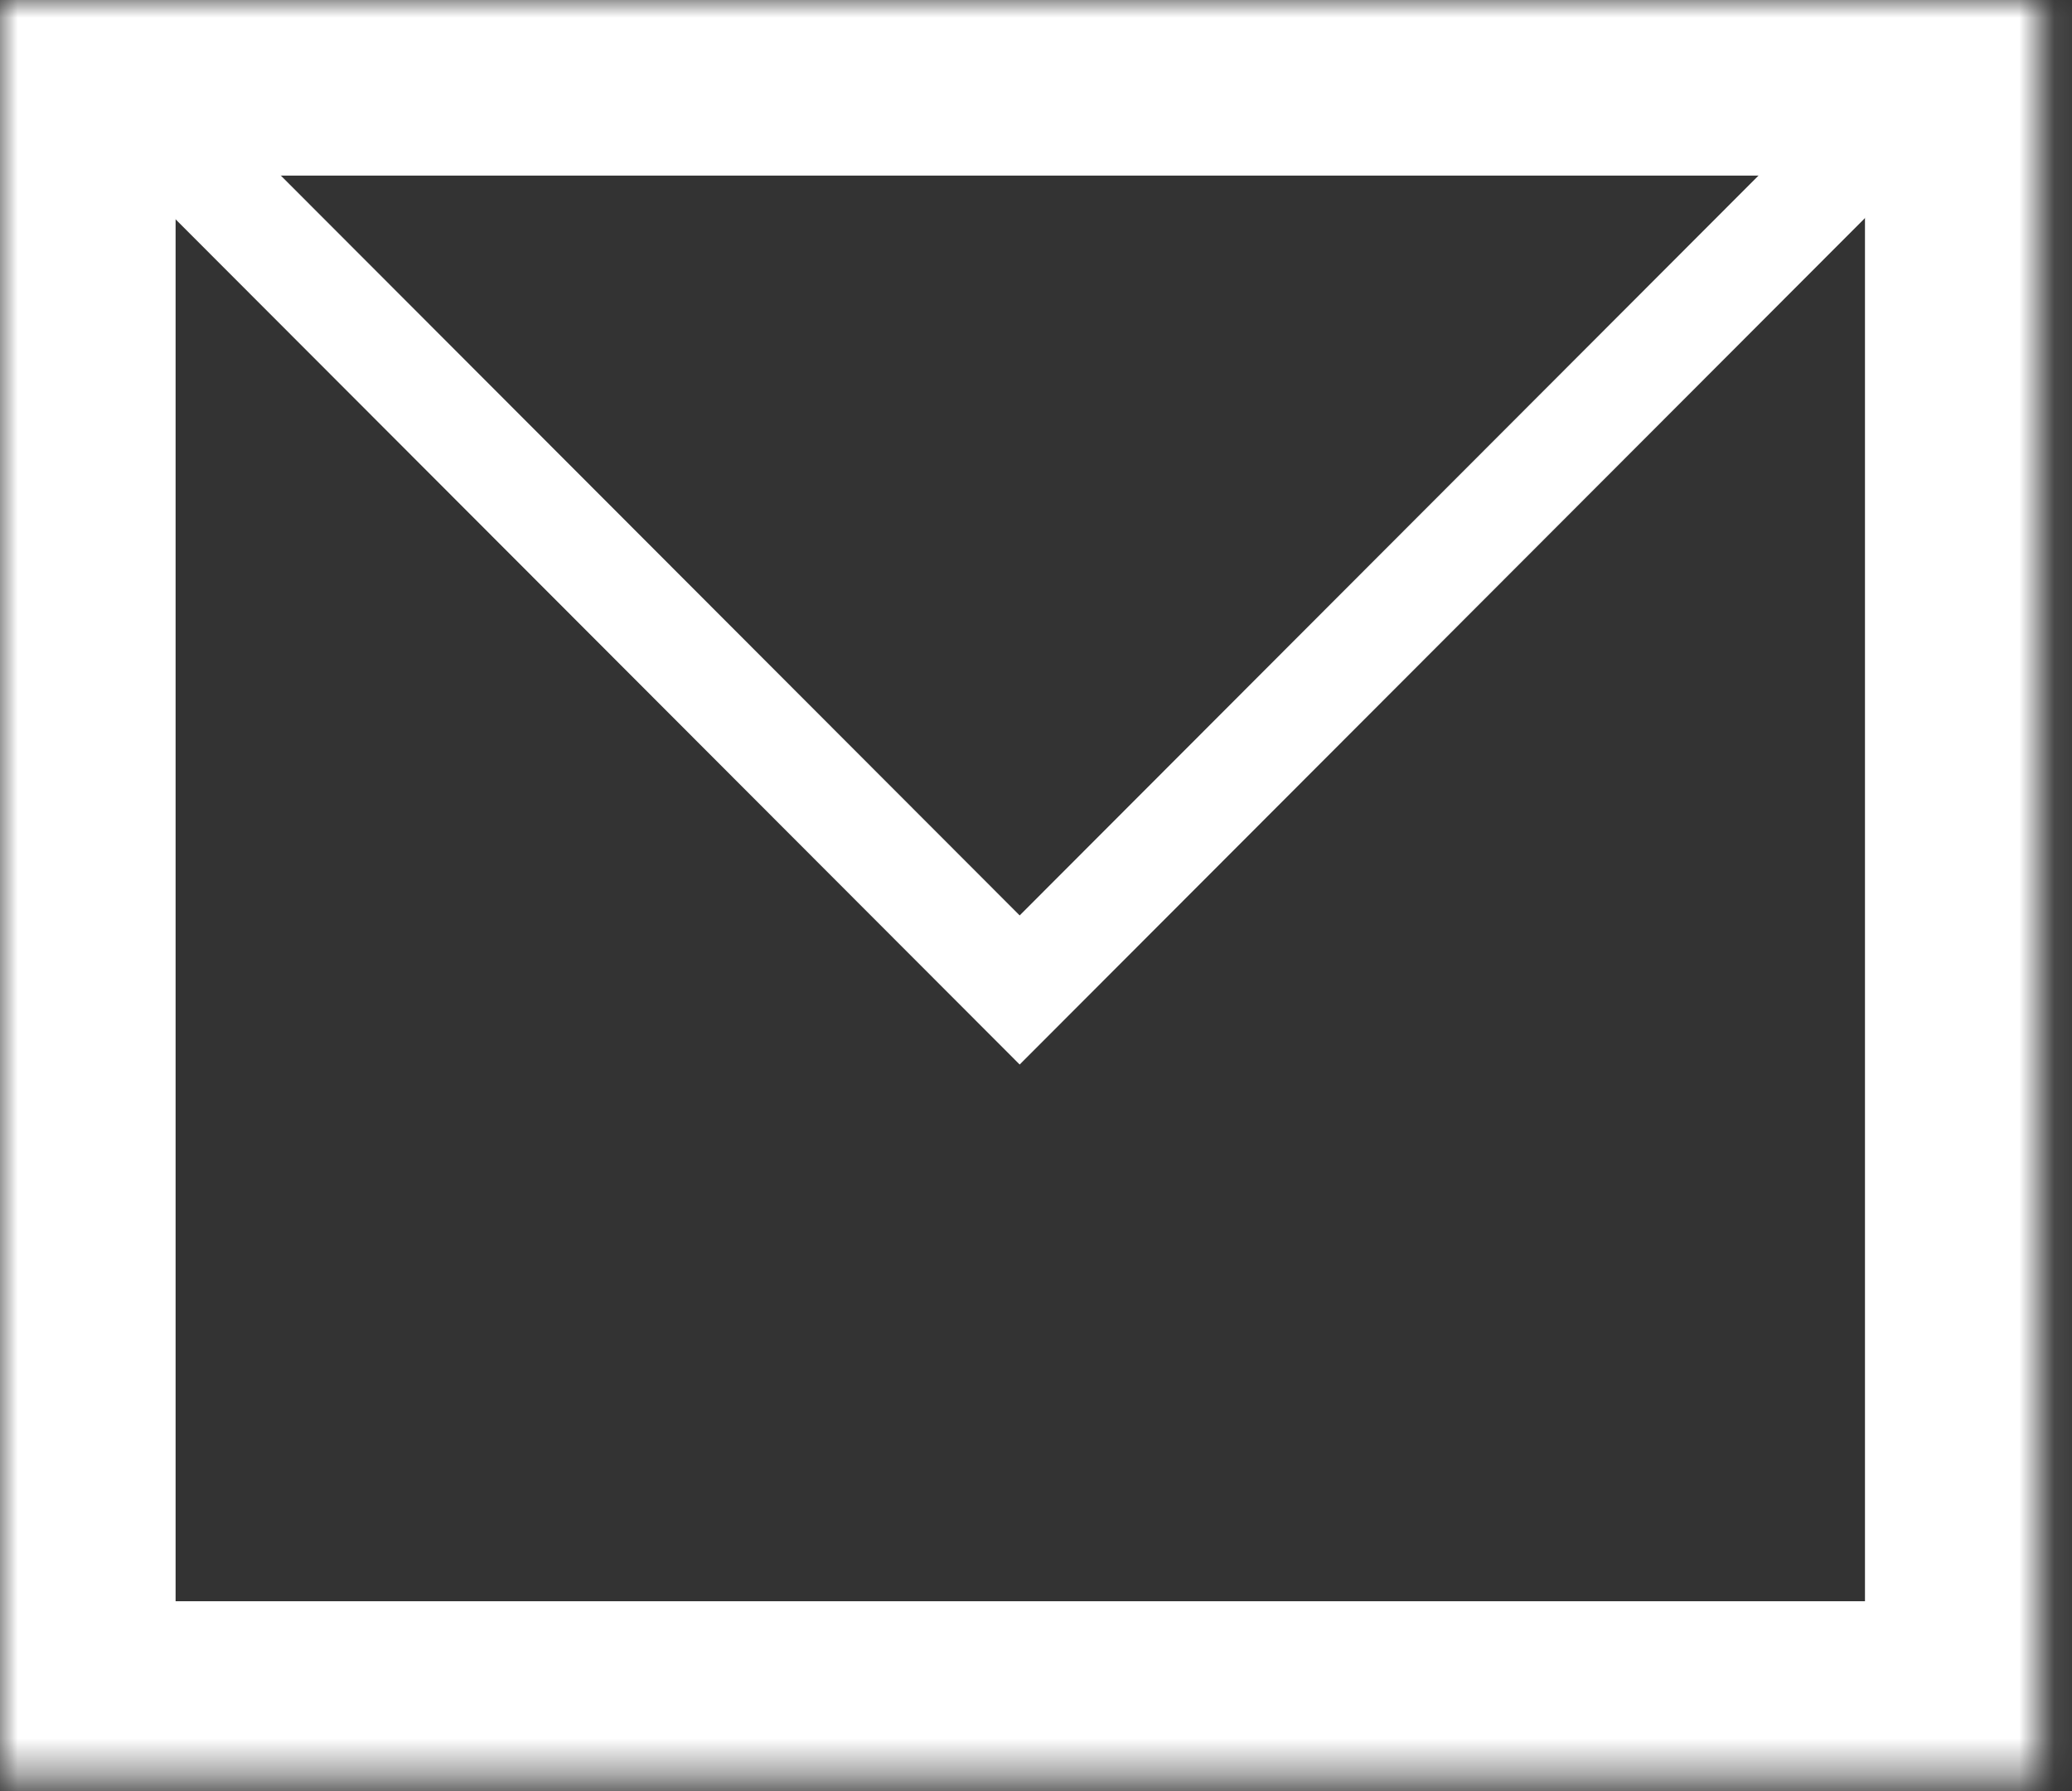
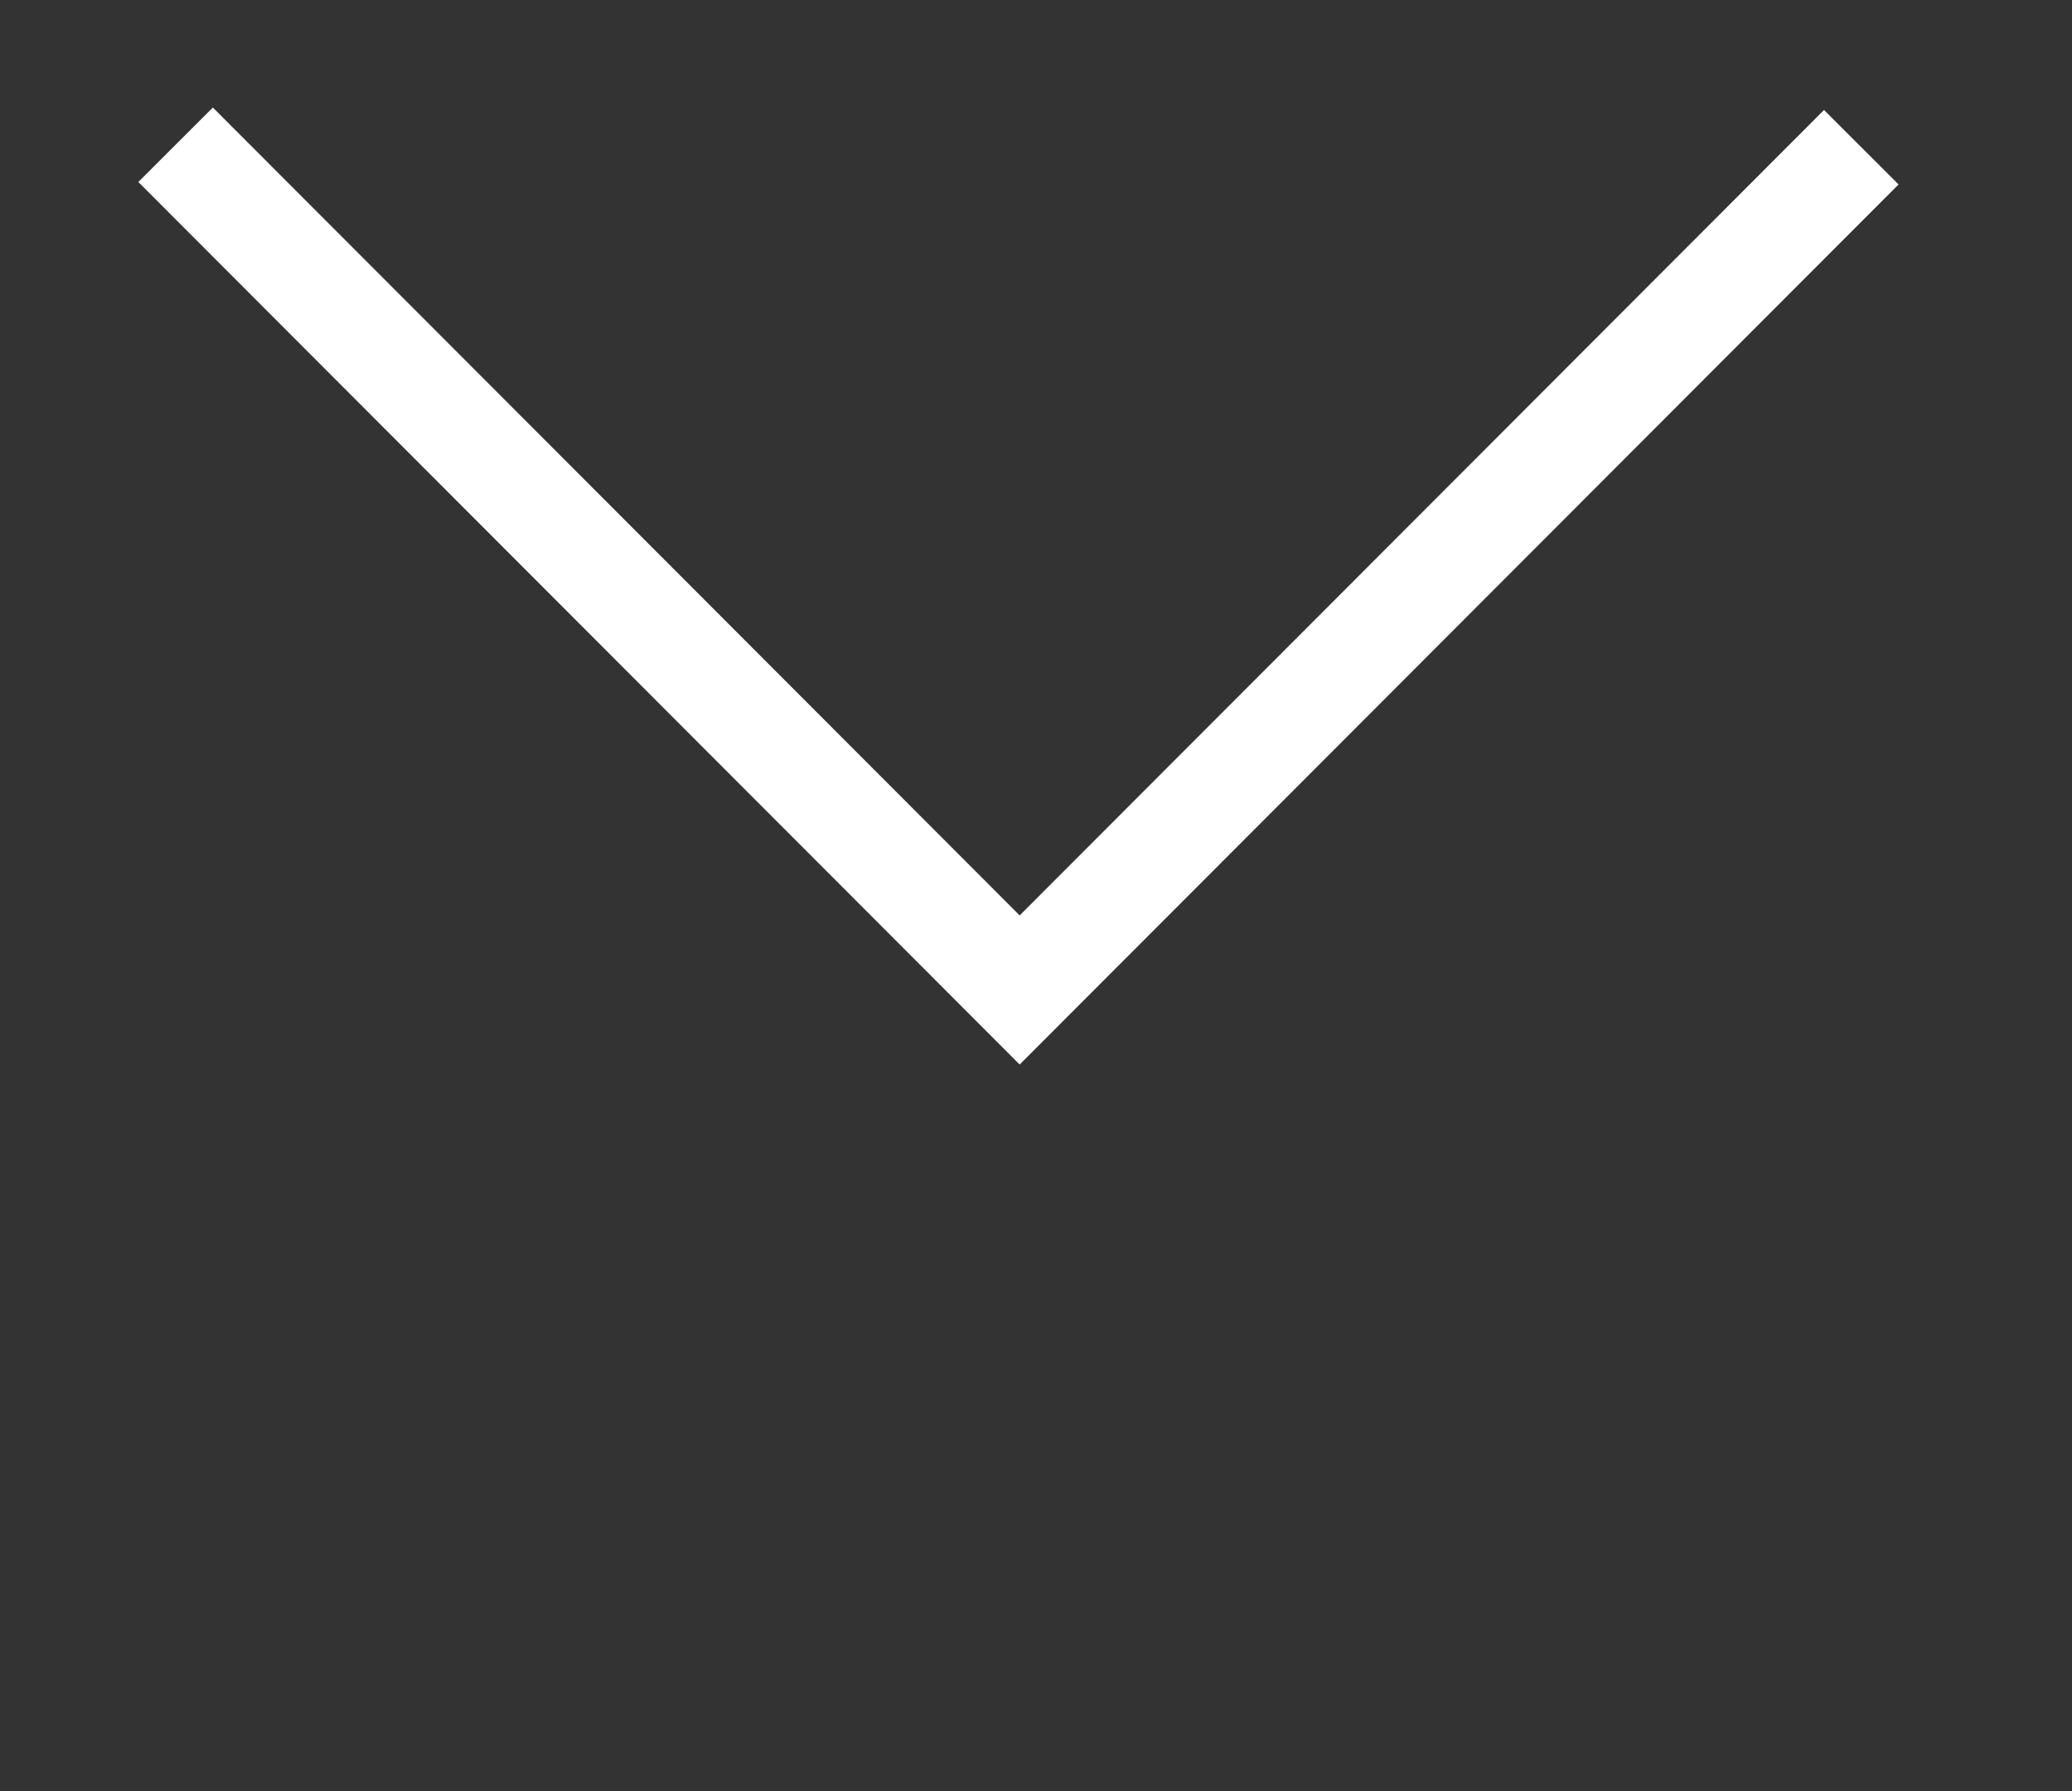
<svg xmlns="http://www.w3.org/2000/svg" xmlns:xlink="http://www.w3.org/1999/xlink" width="59" height="51" viewBox="0 0 59 51">
  <rect x="0" y="0" width="59" height="51" fill="#333333" stroke="none" />
  <title>icone enveloppe</title>
  <defs>
-     <path id="a" d="M0 0h58.105v50.596H0z" />
    <mask id="b" x="0" y="0" width="58.105" height="50.596" fill="#fff">
      <use xlink:href="#a" />
    </mask>
  </defs>
  <g stroke="#FFF" fill="none" fill-rule="evenodd">
    <use mask="url(#b)" stroke-width="10" xlink:href="#a" />
    <path stroke-width="3" d="M53 4.192L29.035 28.19 5 4.122" />
  </g>
</svg>